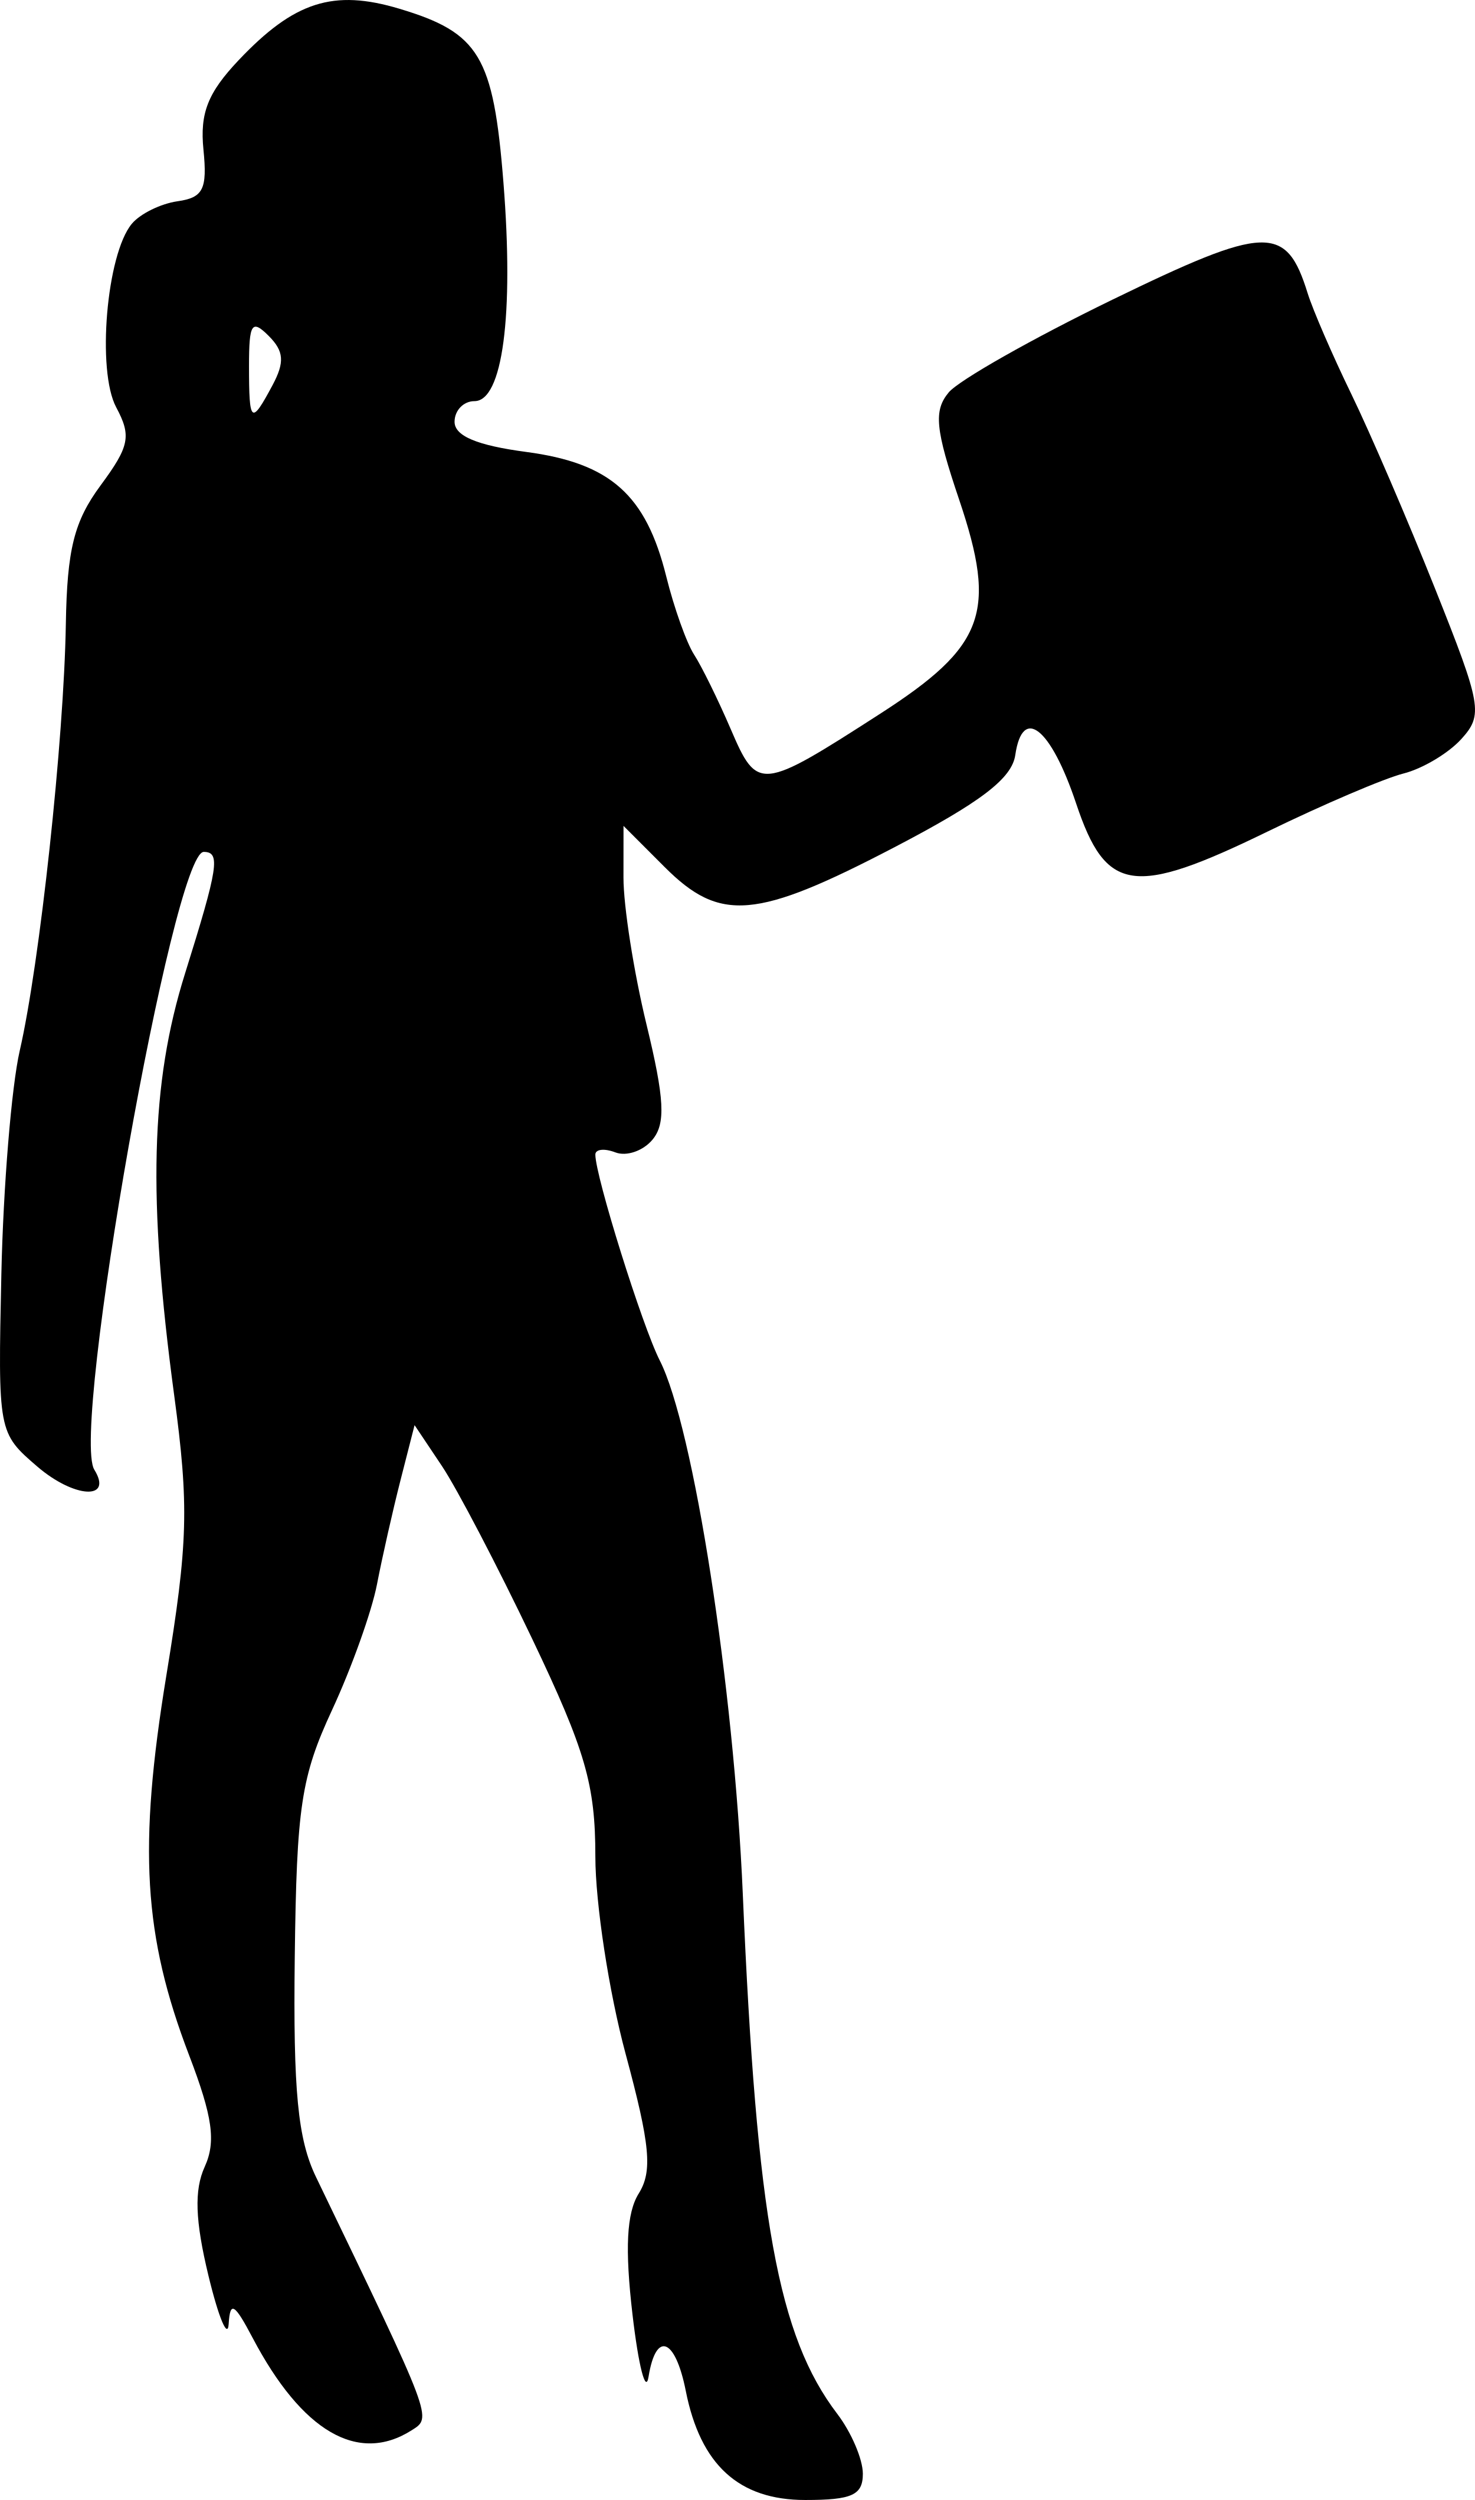
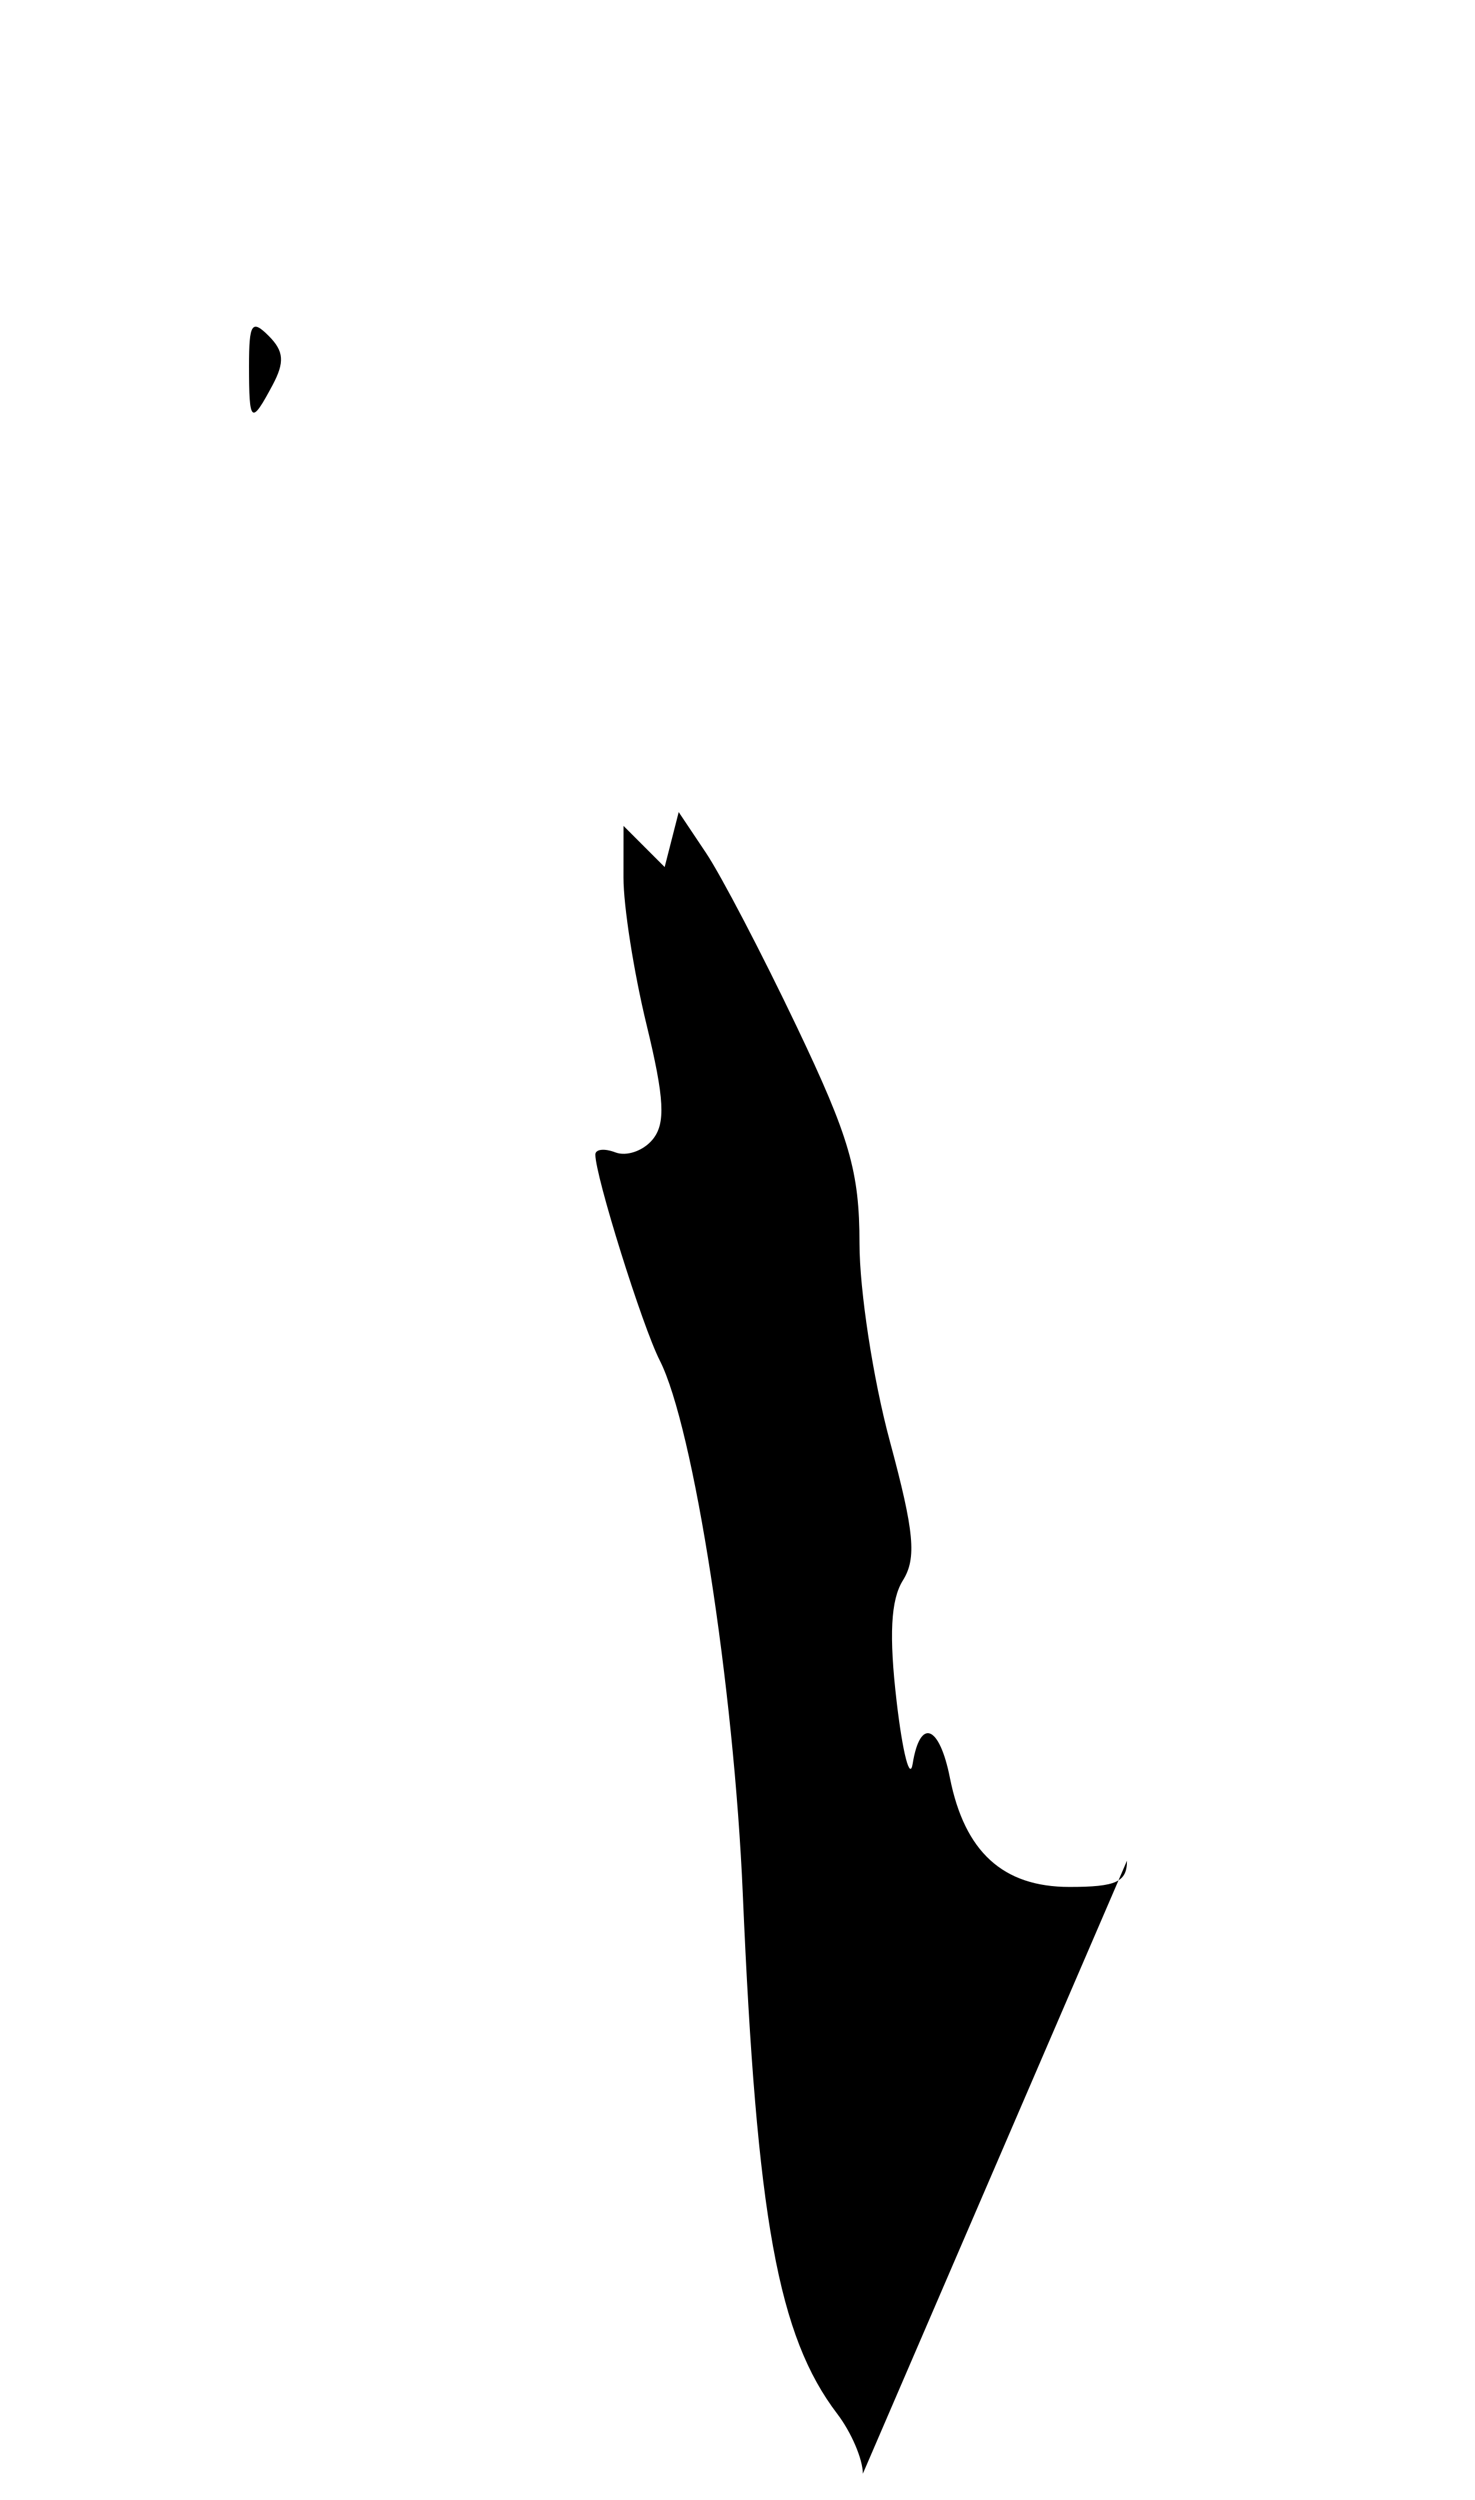
<svg xmlns="http://www.w3.org/2000/svg" xmlns:ns1="http://www.inkscape.org/namespaces/inkscape" xmlns:ns2="http://sodipodi.sourceforge.net/DTD/sodipodi-0.dtd" width="271.444" height="459.823" id="svg3043" version="1.1" ns1:version="0.48.4 r9939" ns2:docname="New document 5">
  <defs id="defs3045" />
  <ns2:namedview id="base" pagecolor="#ffffff" bordercolor="#666666" borderopacity="1.0" ns1:pageopacity="0.0" ns1:pageshadow="2" ns1:zoom="0.35" ns1:cx="-157.84949" ns1:cy="489.91172" ns1:document-units="px" ns1:current-layer="layer1" showgrid="false" fit-margin-top="0" fit-margin-left="0" fit-margin-right="0" fit-margin-bottom="0" ns1:window-width="1680" ns1:window-height="998" ns1:window-x="0" ns1:window-y="0" ns1:window-maximized="1" />
  <g ns1:label="Layer 1" ns1:groupmode="layer" id="layer1" transform="translate(-532.849,-562.451)">
-     <path style="fill:#000000" d="m 691.638,1017.442 c 0,-2.658 -2.119,-7.613 -4.709,-11.011 -10.895,-14.296 -14.824,-35.899 -17.381,-95.564 -1.638,-38.225 -9.071,-85.976 -15.283,-98.185 -3.23,-6.348 -11.854,-33.895 -11.854,-37.865 0,-1.002 1.664,-1.183 3.697,-0.403 2.033,0.78 5.102,-0.275 6.82,-2.345 2.454,-2.957 2.216,-7.501 -1.113,-21.221 -2.33,-9.602 -4.233,-21.74 -4.229,-26.974 l 0.007,-9.517 7.573,7.573 c 10.2,10.2 16.813,9.635 42.222,-3.61 15.956,-8.317 21.671,-12.671 22.302,-16.99 1.338,-9.167 6.537,-5.03 11.202,8.913 5.501,16.439 10.524,17.18 35.166,5.186 10.294,-5.011 21.575,-9.828 25.07,-10.705 3.495,-0.877 8.29,-3.733 10.655,-6.347 4.033,-4.457 3.734,-6.173 -4.824,-27.619 -5.019,-12.577 -11.959,-28.696 -15.424,-35.821 -3.464,-7.125 -7.082,-15.472 -8.04,-18.55 -3.953,-12.704 -7.607,-12.582 -35.956,1.196 -14.707,7.147 -28.253,14.82 -30.104,17.05 -2.79,3.362 -2.462,6.73 1.925,19.719 7.015,20.772 4.725,26.977 -14.53,39.375 -22.028,14.184 -22.599,14.244 -27.479,2.89 -2.331,-5.424 -5.373,-11.611 -6.76,-13.749 -1.387,-2.137 -3.693,-8.6 -5.125,-14.361 -3.741,-15.054 -10.285,-20.876 -25.771,-22.93 -9.067,-1.203 -13.194,-2.938 -13.194,-5.547 0,-2.088 1.646,-3.797 3.659,-3.797 5.186,0 7.278,-15.796 5.332,-40.254 -1.848,-23.224 -4.419,-27.51 -19.149,-31.923 -12.146,-3.639 -19.355,-1.333 -29.577,9.463 -5.678,5.997 -7.151,9.737 -6.477,16.454 0.73,7.284 -0.043,8.823 -4.77,9.496 -3.103,0.442 -6.89,2.308 -8.417,4.148 -4.655,5.609 -6.472,27.018 -2.866,33.757 2.821,5.27 2.444,7.155 -2.869,14.347 -4.885,6.613 -6.174,11.755 -6.403,25.544 -0.354,21.324 -4.801,62.432 -8.485,78.444 -1.513,6.574 -3.034,25.071 -3.381,41.104 -0.628,29.022 -0.599,29.178 6.596,35.367 6.807,5.855 14.016,6.263 10.513,0.595 -4.375,-7.08 14.505,-113.633 20.135,-113.633 3.118,0 2.683,2.82 -3.452,22.397 -6.336,20.218 -6.876,41.268 -1.99,77.525 2.749,20.4 2.561,27.179 -1.432,51.522 -5.201,31.711 -4.232,47.903 4.185,69.897 4.332,11.32 4.97,15.889 2.864,20.511 -1.952,4.283 -1.759,9.881 0.69,20.012 1.87,7.736 3.545,11.734 3.723,8.884 0.267,-4.267 1.048,-3.809 4.422,2.591 9.075,17.214 19.388,23.213 29.215,16.995 3.822,-2.419 4.105,-1.67 -17.571,-46.618 -3.351,-6.95 -4.205,-15.791 -3.904,-40.415 0.34,-27.716 1.17,-33.207 6.883,-45.513 3.573,-7.697 7.284,-18.075 8.247,-23.062 0.963,-4.987 2.913,-13.618 4.335,-19.18 l 2.585,-10.112 5.033,7.521 c 2.768,4.137 10.253,18.462 16.634,31.834 9.783,20.501 11.602,26.769 11.602,39.982 0,8.618 2.506,24.956 5.568,36.305 4.527,16.776 4.978,21.581 2.412,25.689 -2.231,3.572 -2.565,10.109 -1.141,22.291 1.109,9.48 2.436,14.613 2.95,11.407 1.36,-8.482 4.921,-7.135 6.849,2.591 2.702,13.629 9.767,20.079 21.993,20.079 8.613,0 10.596,-0.904 10.596,-4.832 z M 578.675,629.717 c 0,-7.797 0.52,-8.585 3.621,-5.484 2.819,2.819 2.971,4.835 0.686,9.105 -3.924,7.332 -4.307,7.009 -4.307,-3.621 z" id="path3785" ns1:connector-curvature="0" />
+     <path style="fill:#000000" d="m 691.638,1017.442 c 0,-2.658 -2.119,-7.613 -4.709,-11.011 -10.895,-14.296 -14.824,-35.899 -17.381,-95.564 -1.638,-38.225 -9.071,-85.976 -15.283,-98.185 -3.23,-6.348 -11.854,-33.895 -11.854,-37.865 0,-1.002 1.664,-1.183 3.697,-0.403 2.033,0.78 5.102,-0.275 6.82,-2.345 2.454,-2.957 2.216,-7.501 -1.113,-21.221 -2.33,-9.602 -4.233,-21.74 -4.229,-26.974 l 0.007,-9.517 7.573,7.573 l 2.585,-10.112 5.033,7.521 c 2.768,4.137 10.253,18.462 16.634,31.834 9.783,20.501 11.602,26.769 11.602,39.982 0,8.618 2.506,24.956 5.568,36.305 4.527,16.776 4.978,21.581 2.412,25.689 -2.231,3.572 -2.565,10.109 -1.141,22.291 1.109,9.48 2.436,14.613 2.95,11.407 1.36,-8.482 4.921,-7.135 6.849,2.591 2.702,13.629 9.767,20.079 21.993,20.079 8.613,0 10.596,-0.904 10.596,-4.832 z M 578.675,629.717 c 0,-7.797 0.52,-8.585 3.621,-5.484 2.819,2.819 2.971,4.835 0.686,9.105 -3.924,7.332 -4.307,7.009 -4.307,-3.621 z" id="path3785" ns1:connector-curvature="0" />
  </g>
</svg>